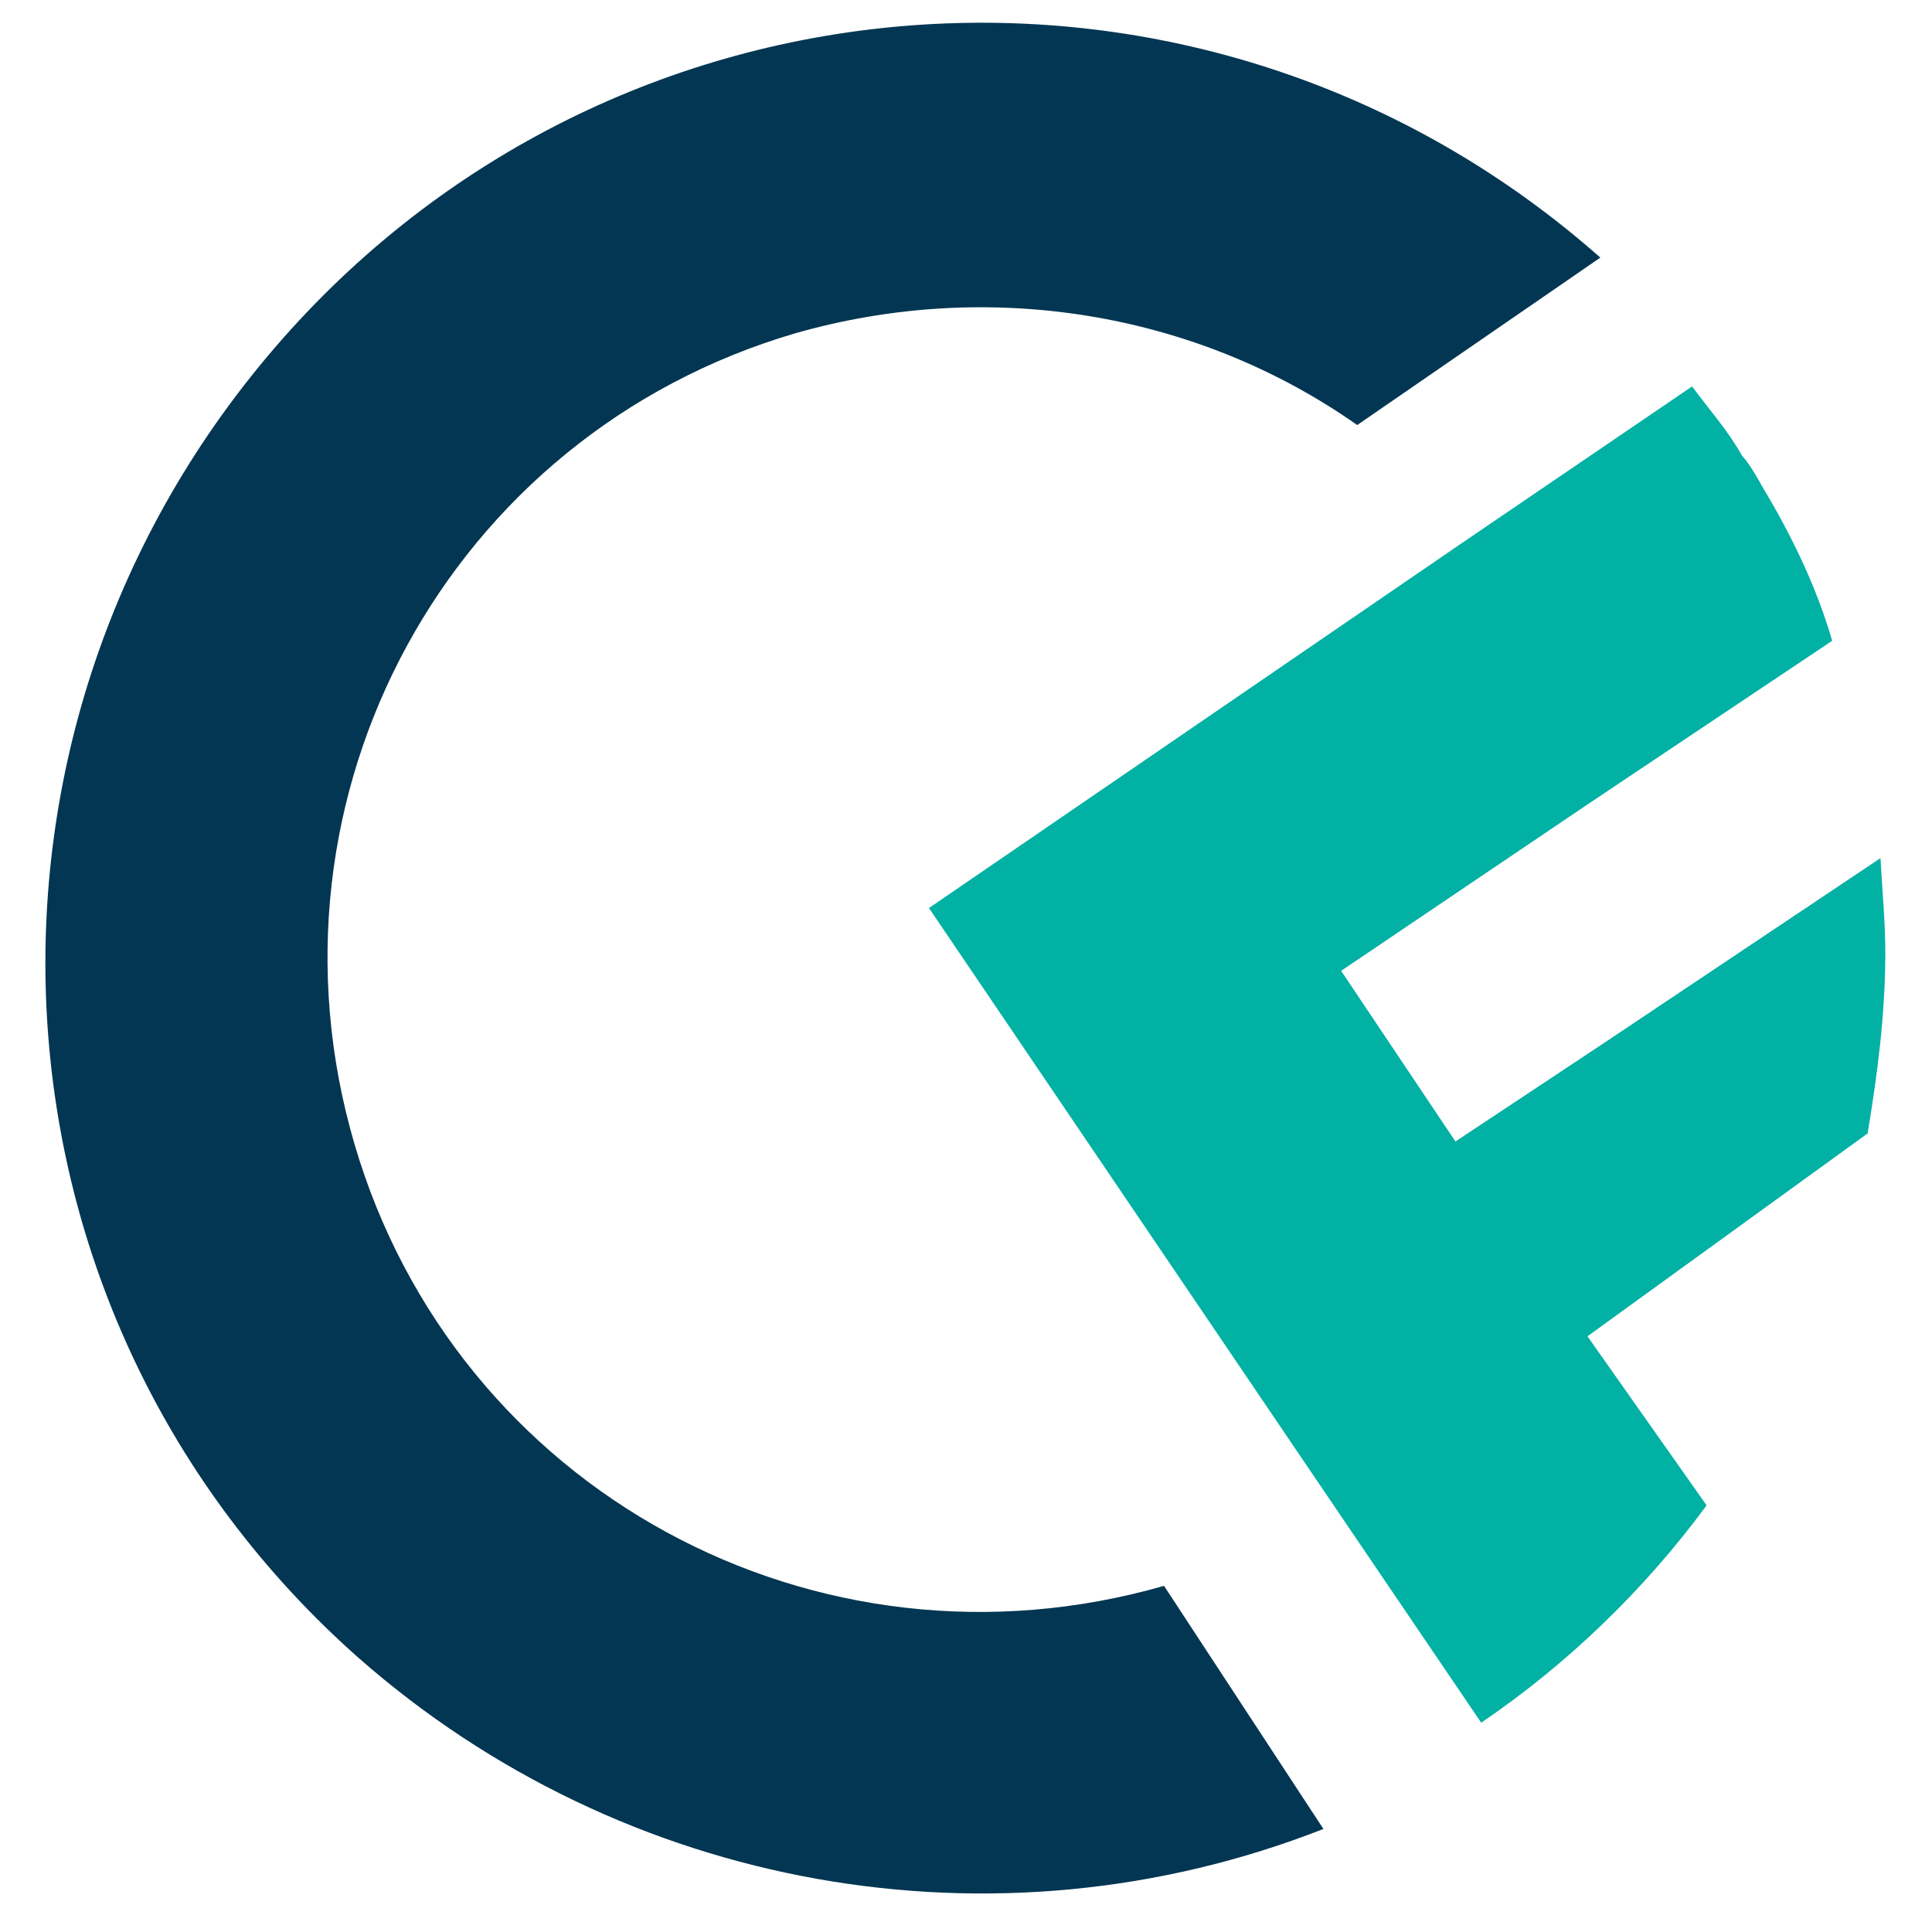
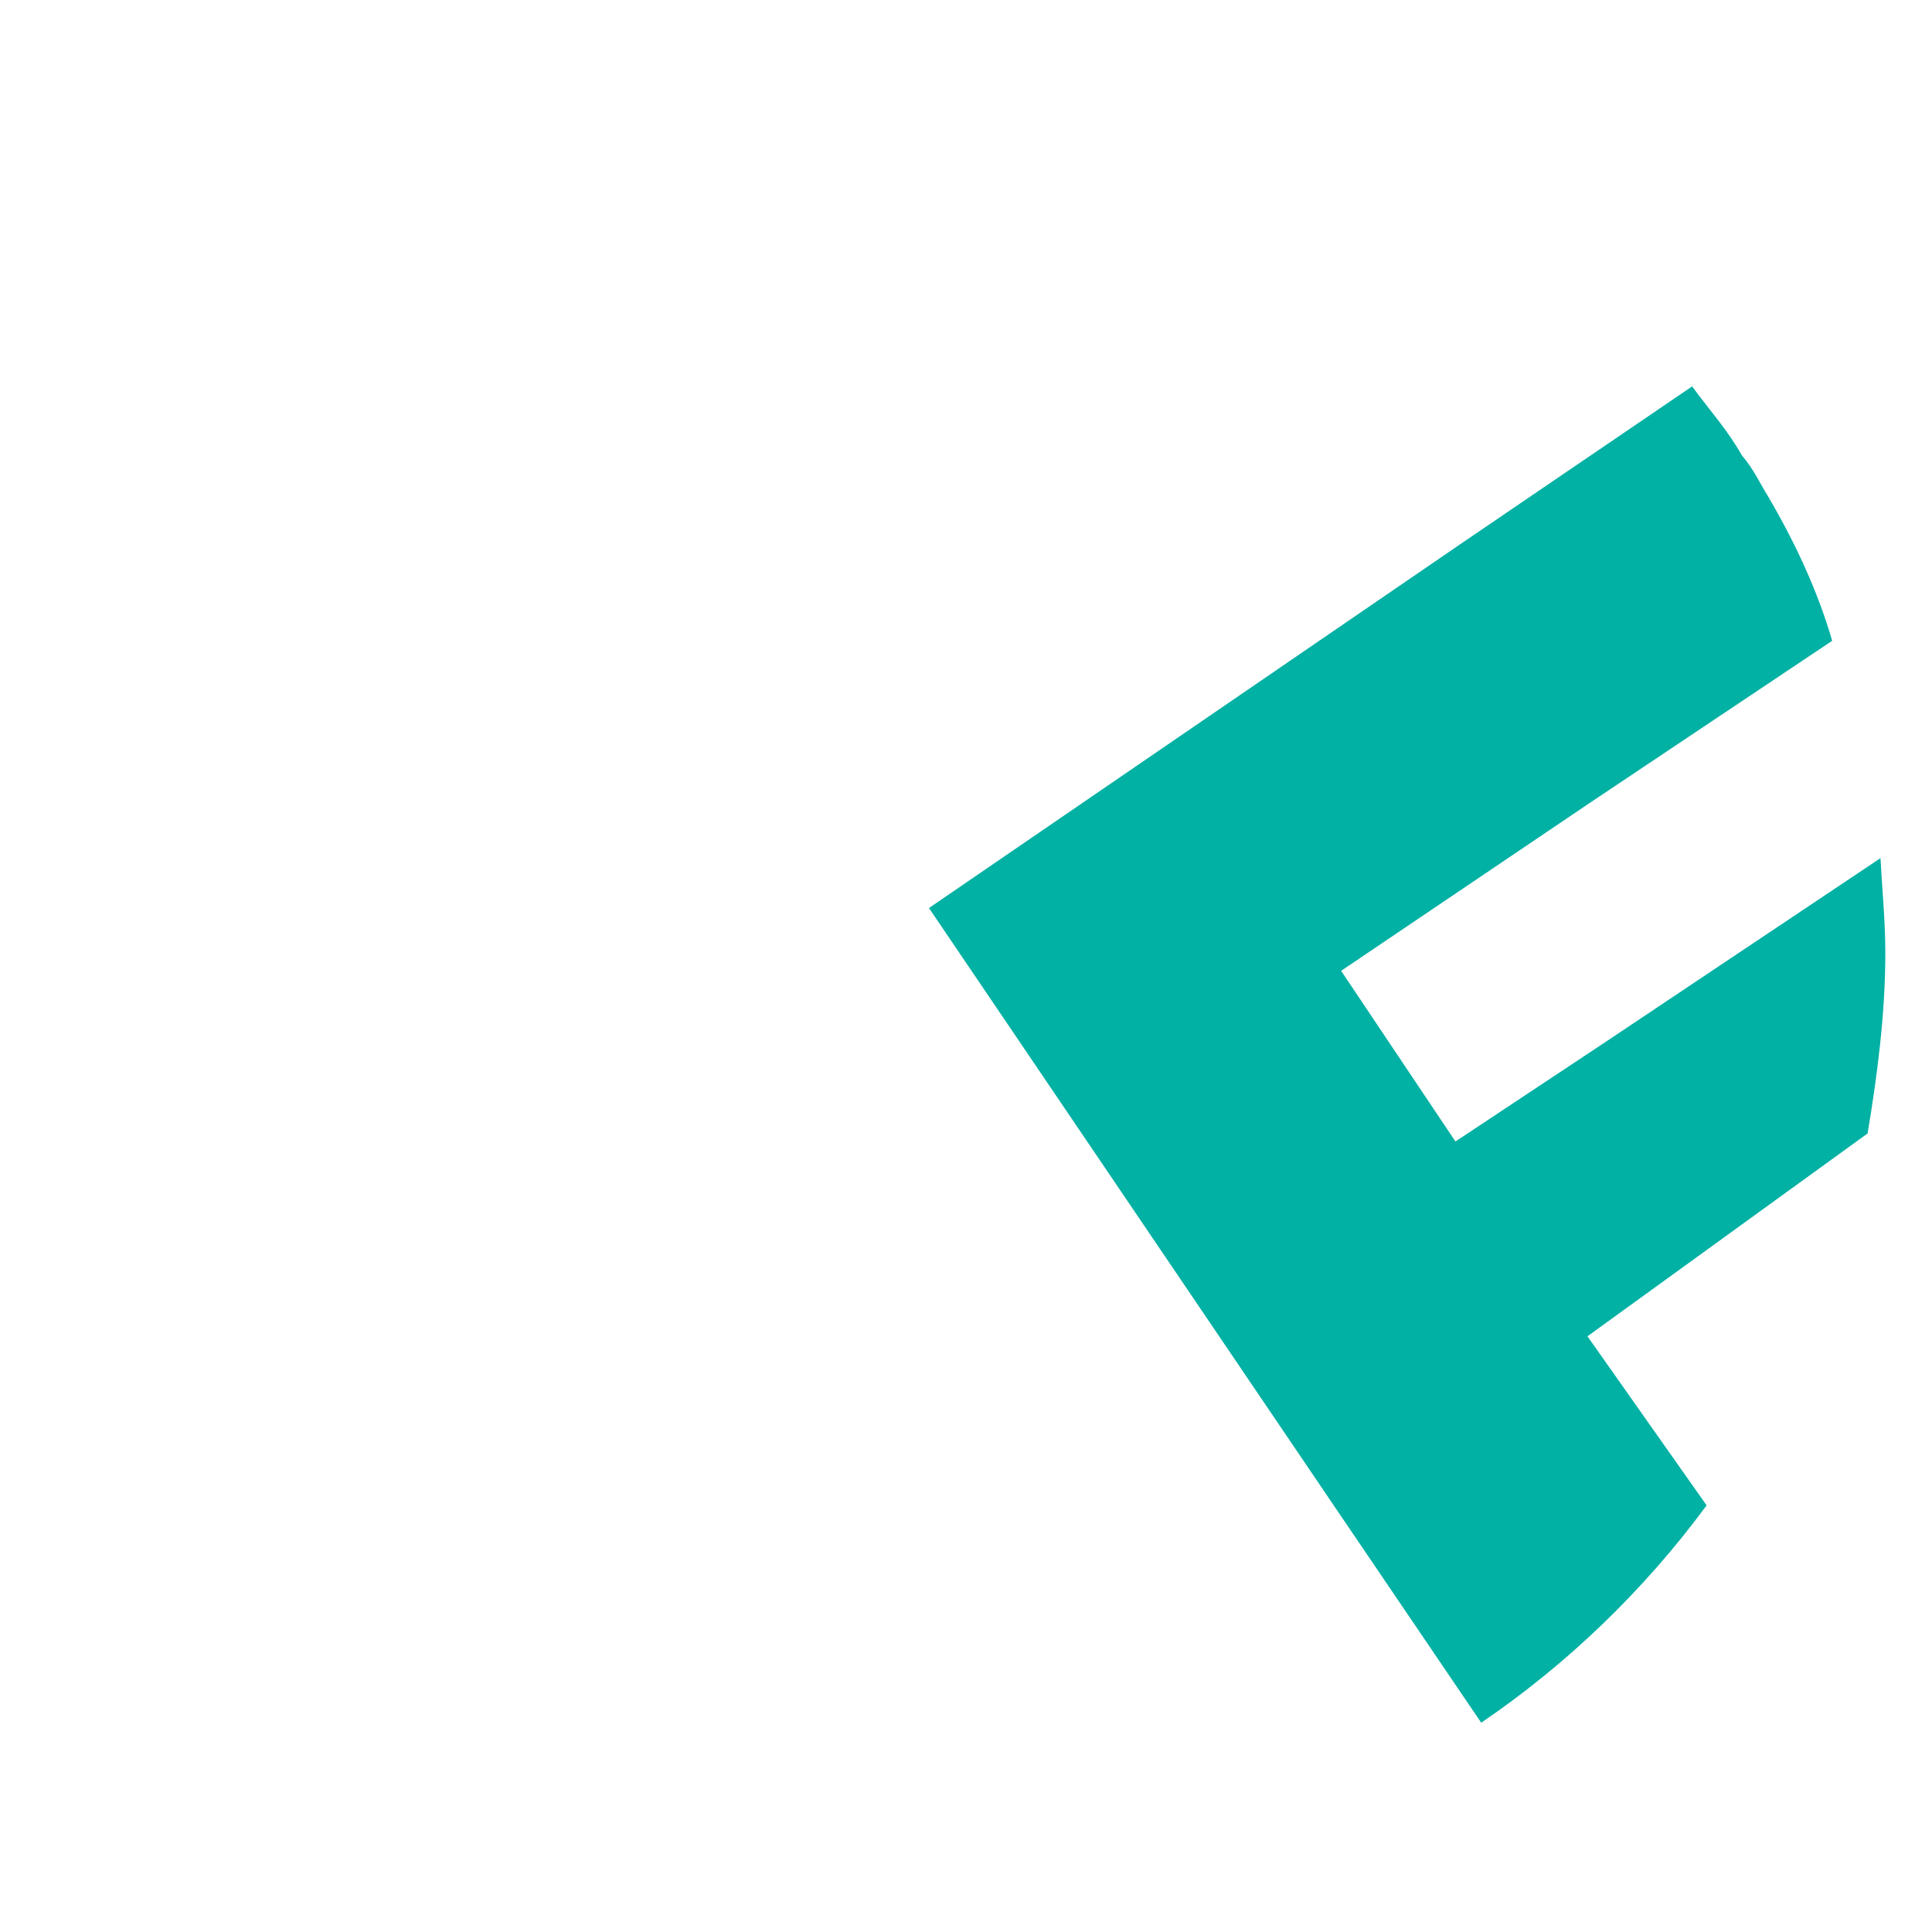
<svg xmlns="http://www.w3.org/2000/svg" version="1.1" id="Layer_1" x="0px" y="0px" viewBox="0 0 120 120" style="enable-background:new 0 0 120 120;" xml:space="preserve">
  <style type="text/css">
	.st0{fill:#033652;}
	.st1{fill:#00B1A4;}
</style>
  <g>
    <g>
-       <path class="st0" d="M82.2,113.6l-9.9-15.1C50.7,104.7,28.3,92.6,22,71S27.9,27,49.4,20.7c11.9-3.4,24.8-1.4,34.9,5.7l15.1-10.4    C75.3-5.3,38.7-3,17.5,21.1S-1.8,81.7,22.3,103C38.7,117.4,61.8,121.6,82.2,113.6L82.2,113.6z" />
      <path class="st1" d="M99.6,64.8l-9.2,6.1l-7.1-10.6l15.4-10.4l15.1-10.1c-0.9-3.1-2.3-6.1-4-9c-0.5-0.8-0.9-1.7-1.6-2.5    c-0.9-1.6-2-2.8-3.1-4.3l-14.4,9.8L57.7,56.4l24.8,36.6l9.5,14c5.3-3.6,10.1-8.2,14-13.5L98.6,83L116,70.4    c0.6-3.6,1.1-7.4,1.1-11.2c0-2-0.2-4-0.3-5.9L99.6,64.8z" />
    </g>
  </g>
</svg>